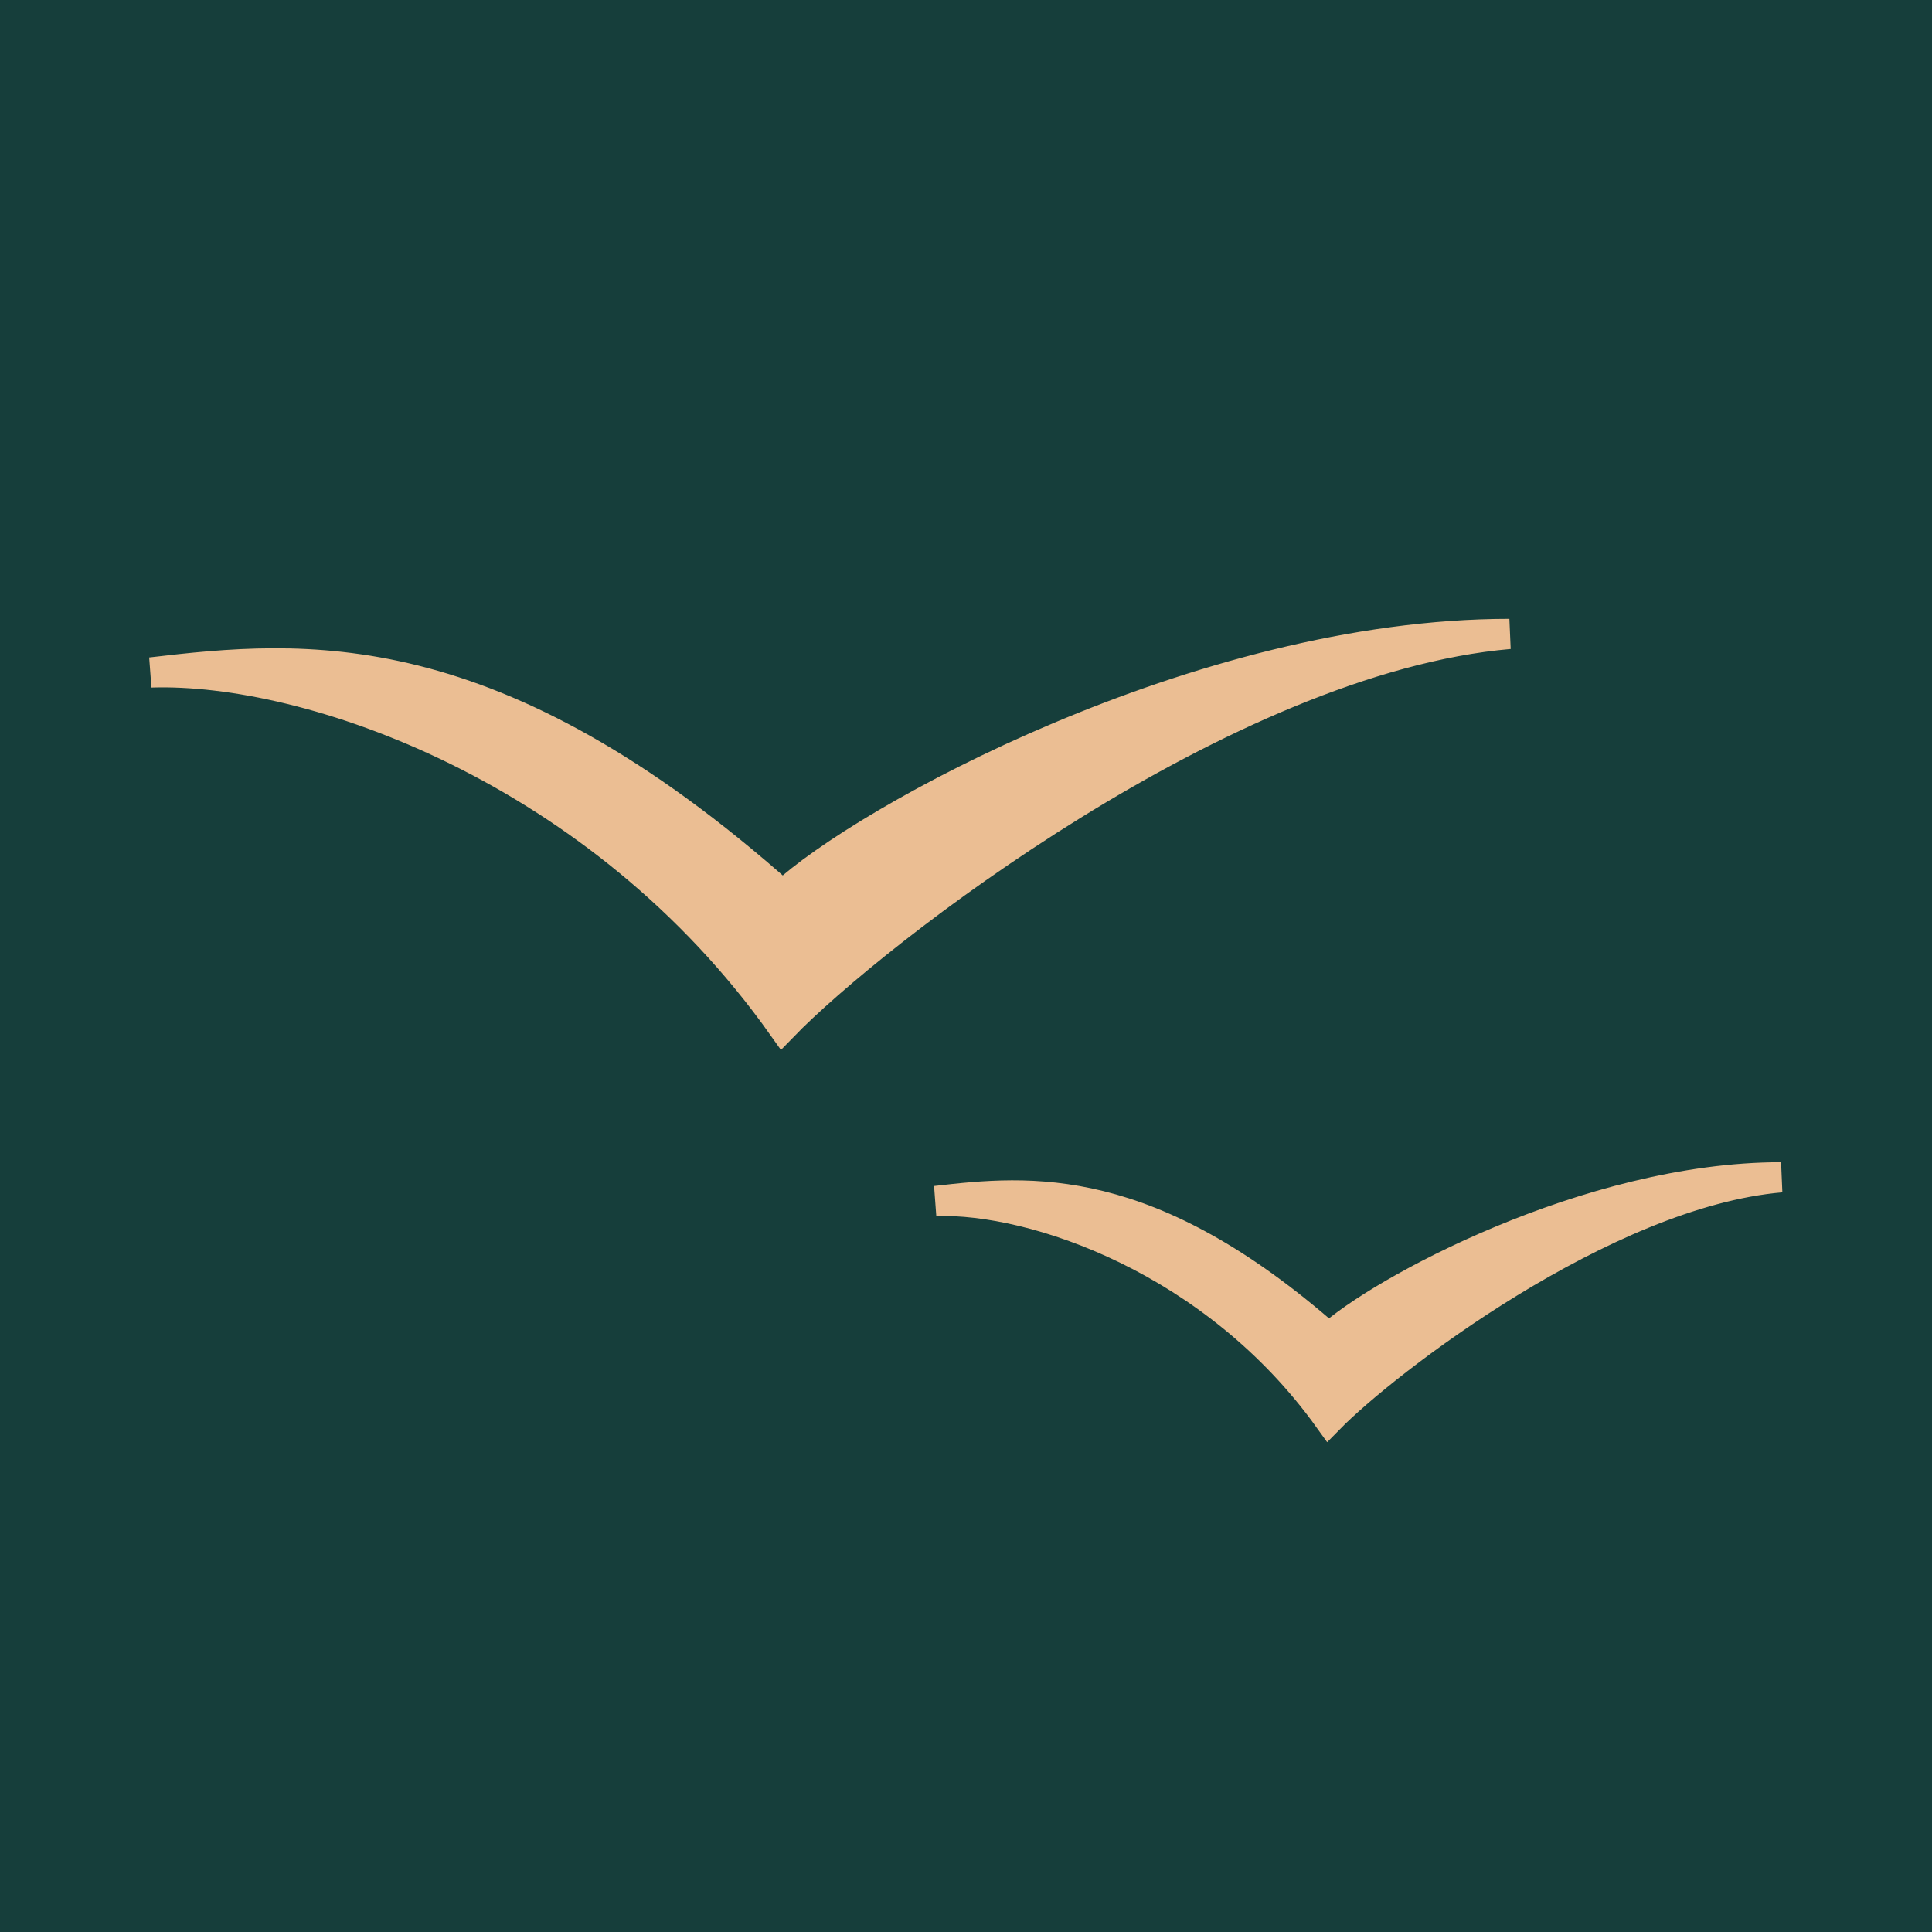
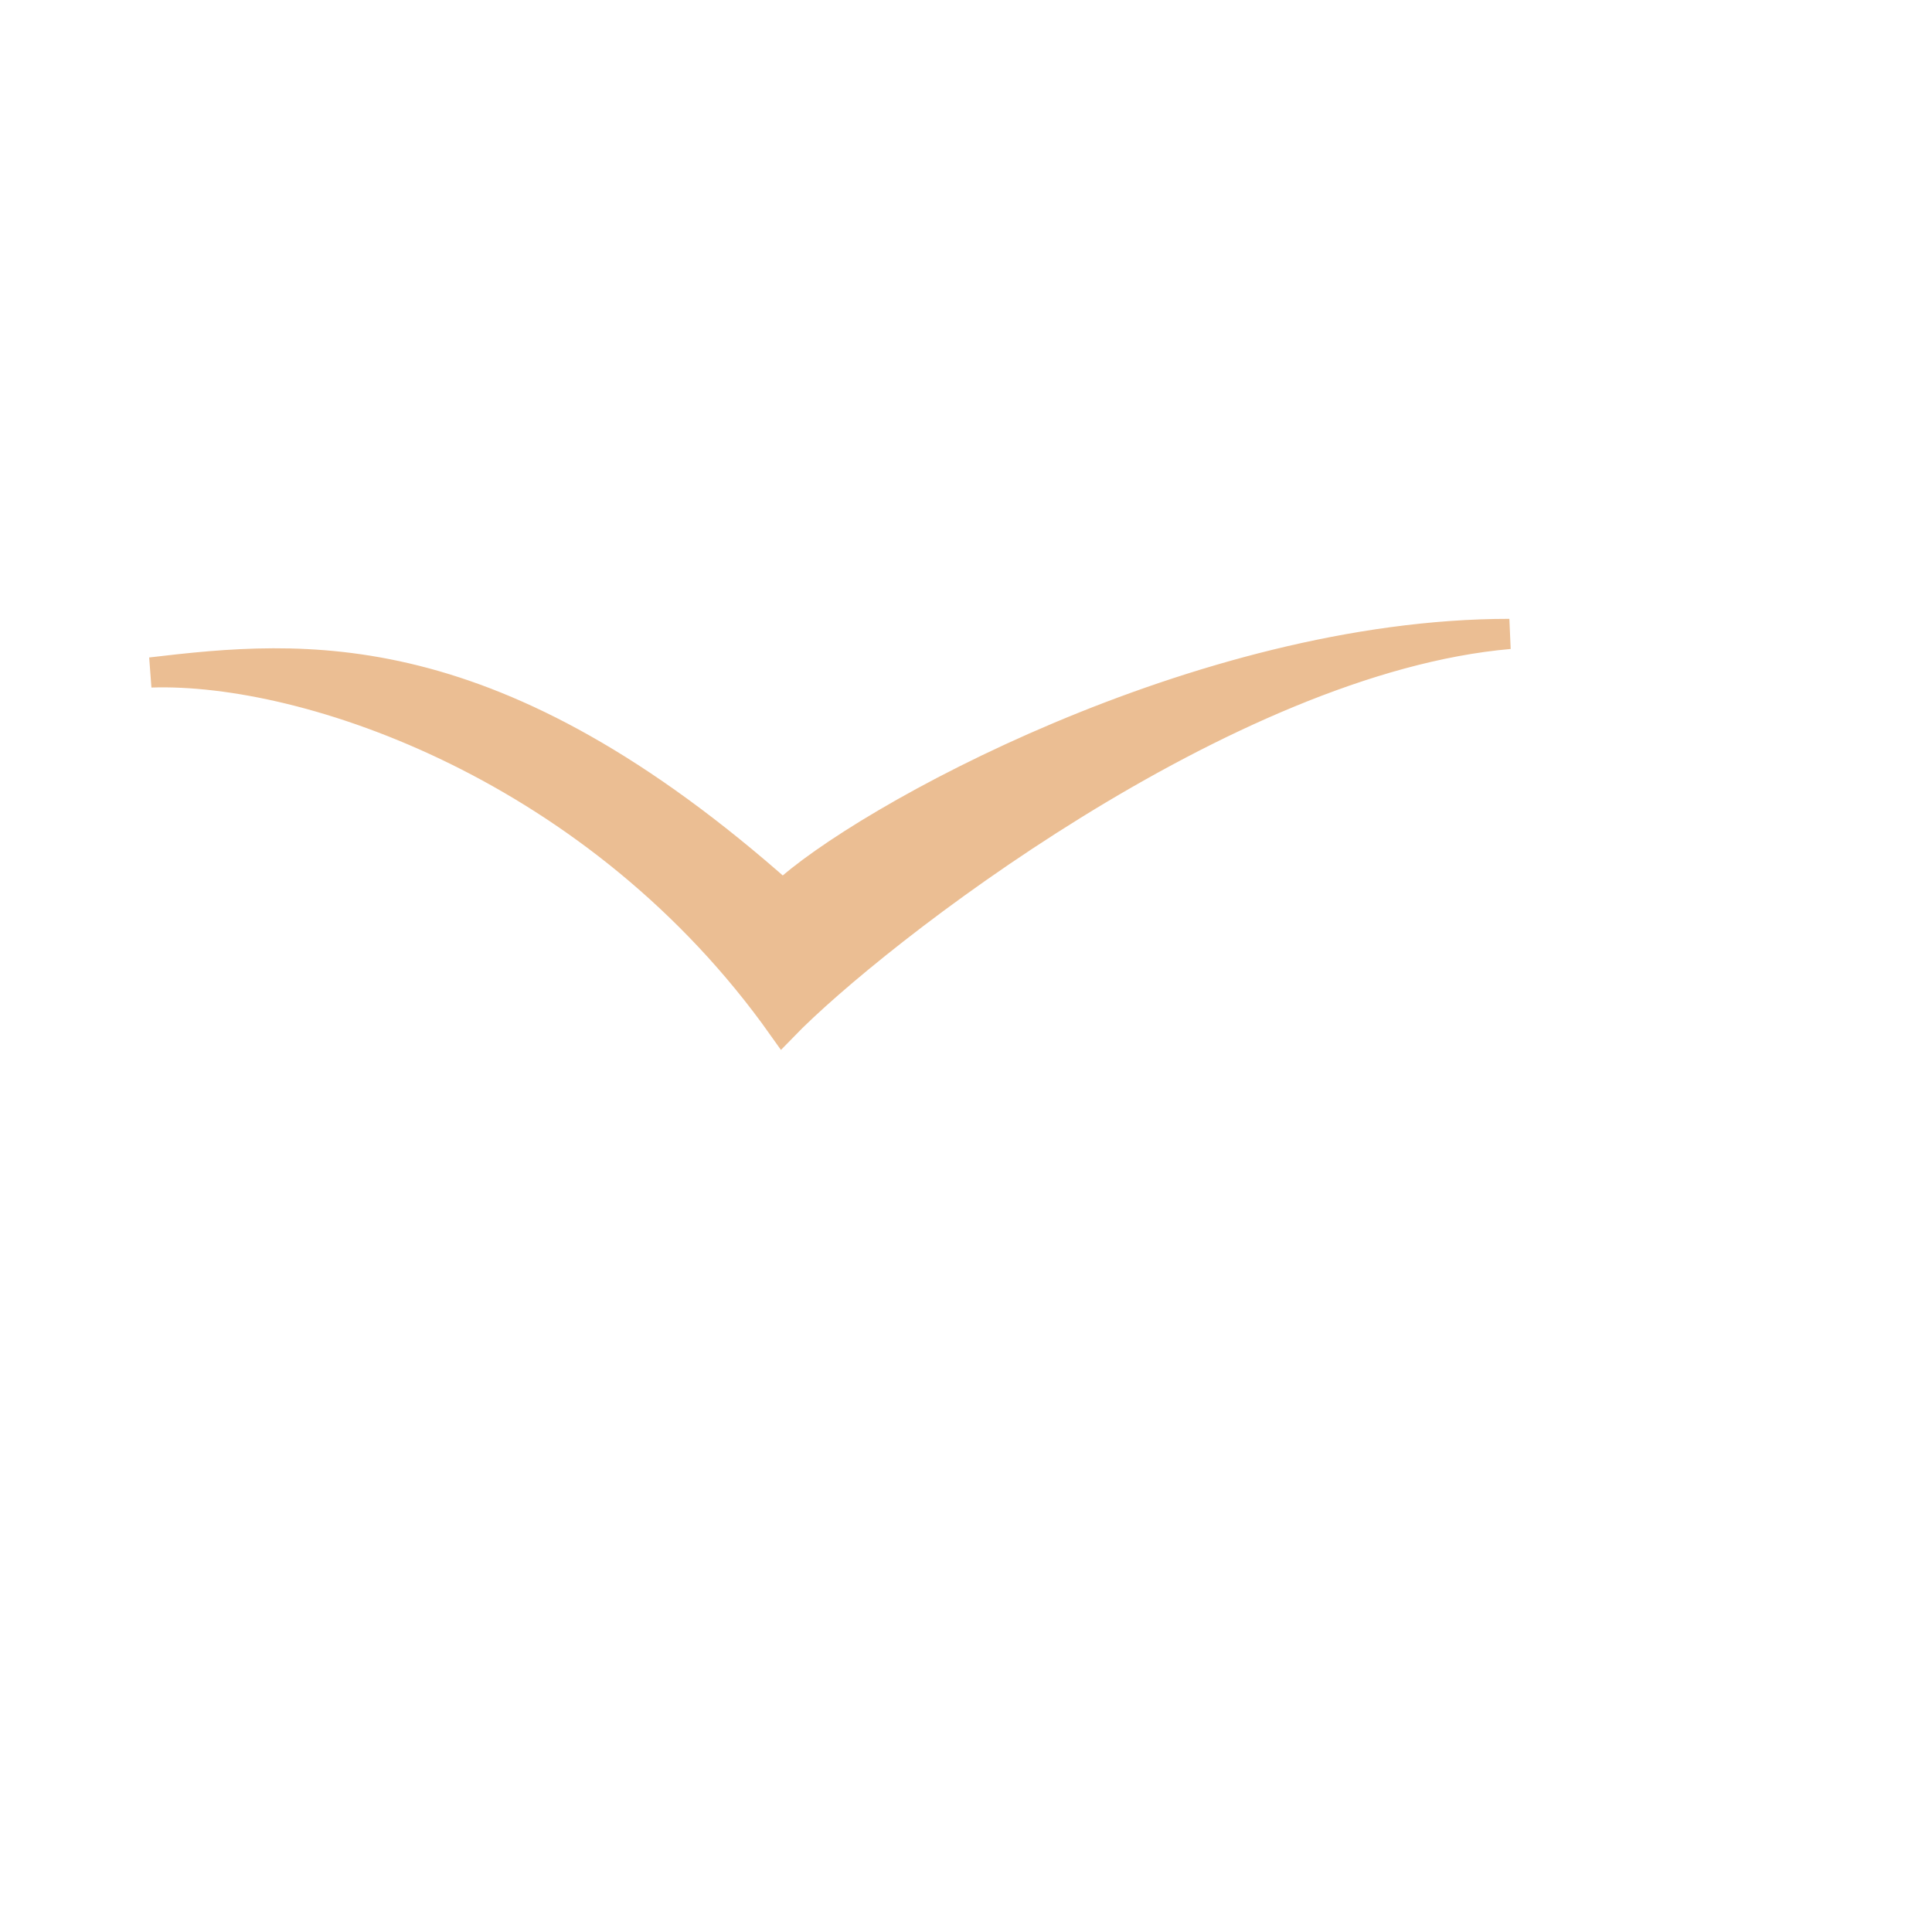
<svg xmlns="http://www.w3.org/2000/svg" width="64" height="64" viewBox="0 0 64 64" fill="none">
-   <rect width="64" height="64" fill="#163E3B" />
  <path d="M25.93 29.667C16.302 21.102 10.058 21.681 5 22.276C10.233 22.105 19.86 25.435 25.93 34C28.895 30.942 40.581 21.817 50 21C39.744 21 28.547 27.203 25.93 29.667Z" fill="#EBBE93" stroke="#EBBE93" />
-   <path d="M44.023 44.333C38.033 39.063 34.147 39.419 31 39.785C34.256 39.68 40.246 41.729 44.023 47C45.868 45.118 53.139 39.503 59 39C52.619 39 45.651 42.817 44.023 44.333Z" fill="#EBBE93" stroke="#EBBE93" />
</svg>